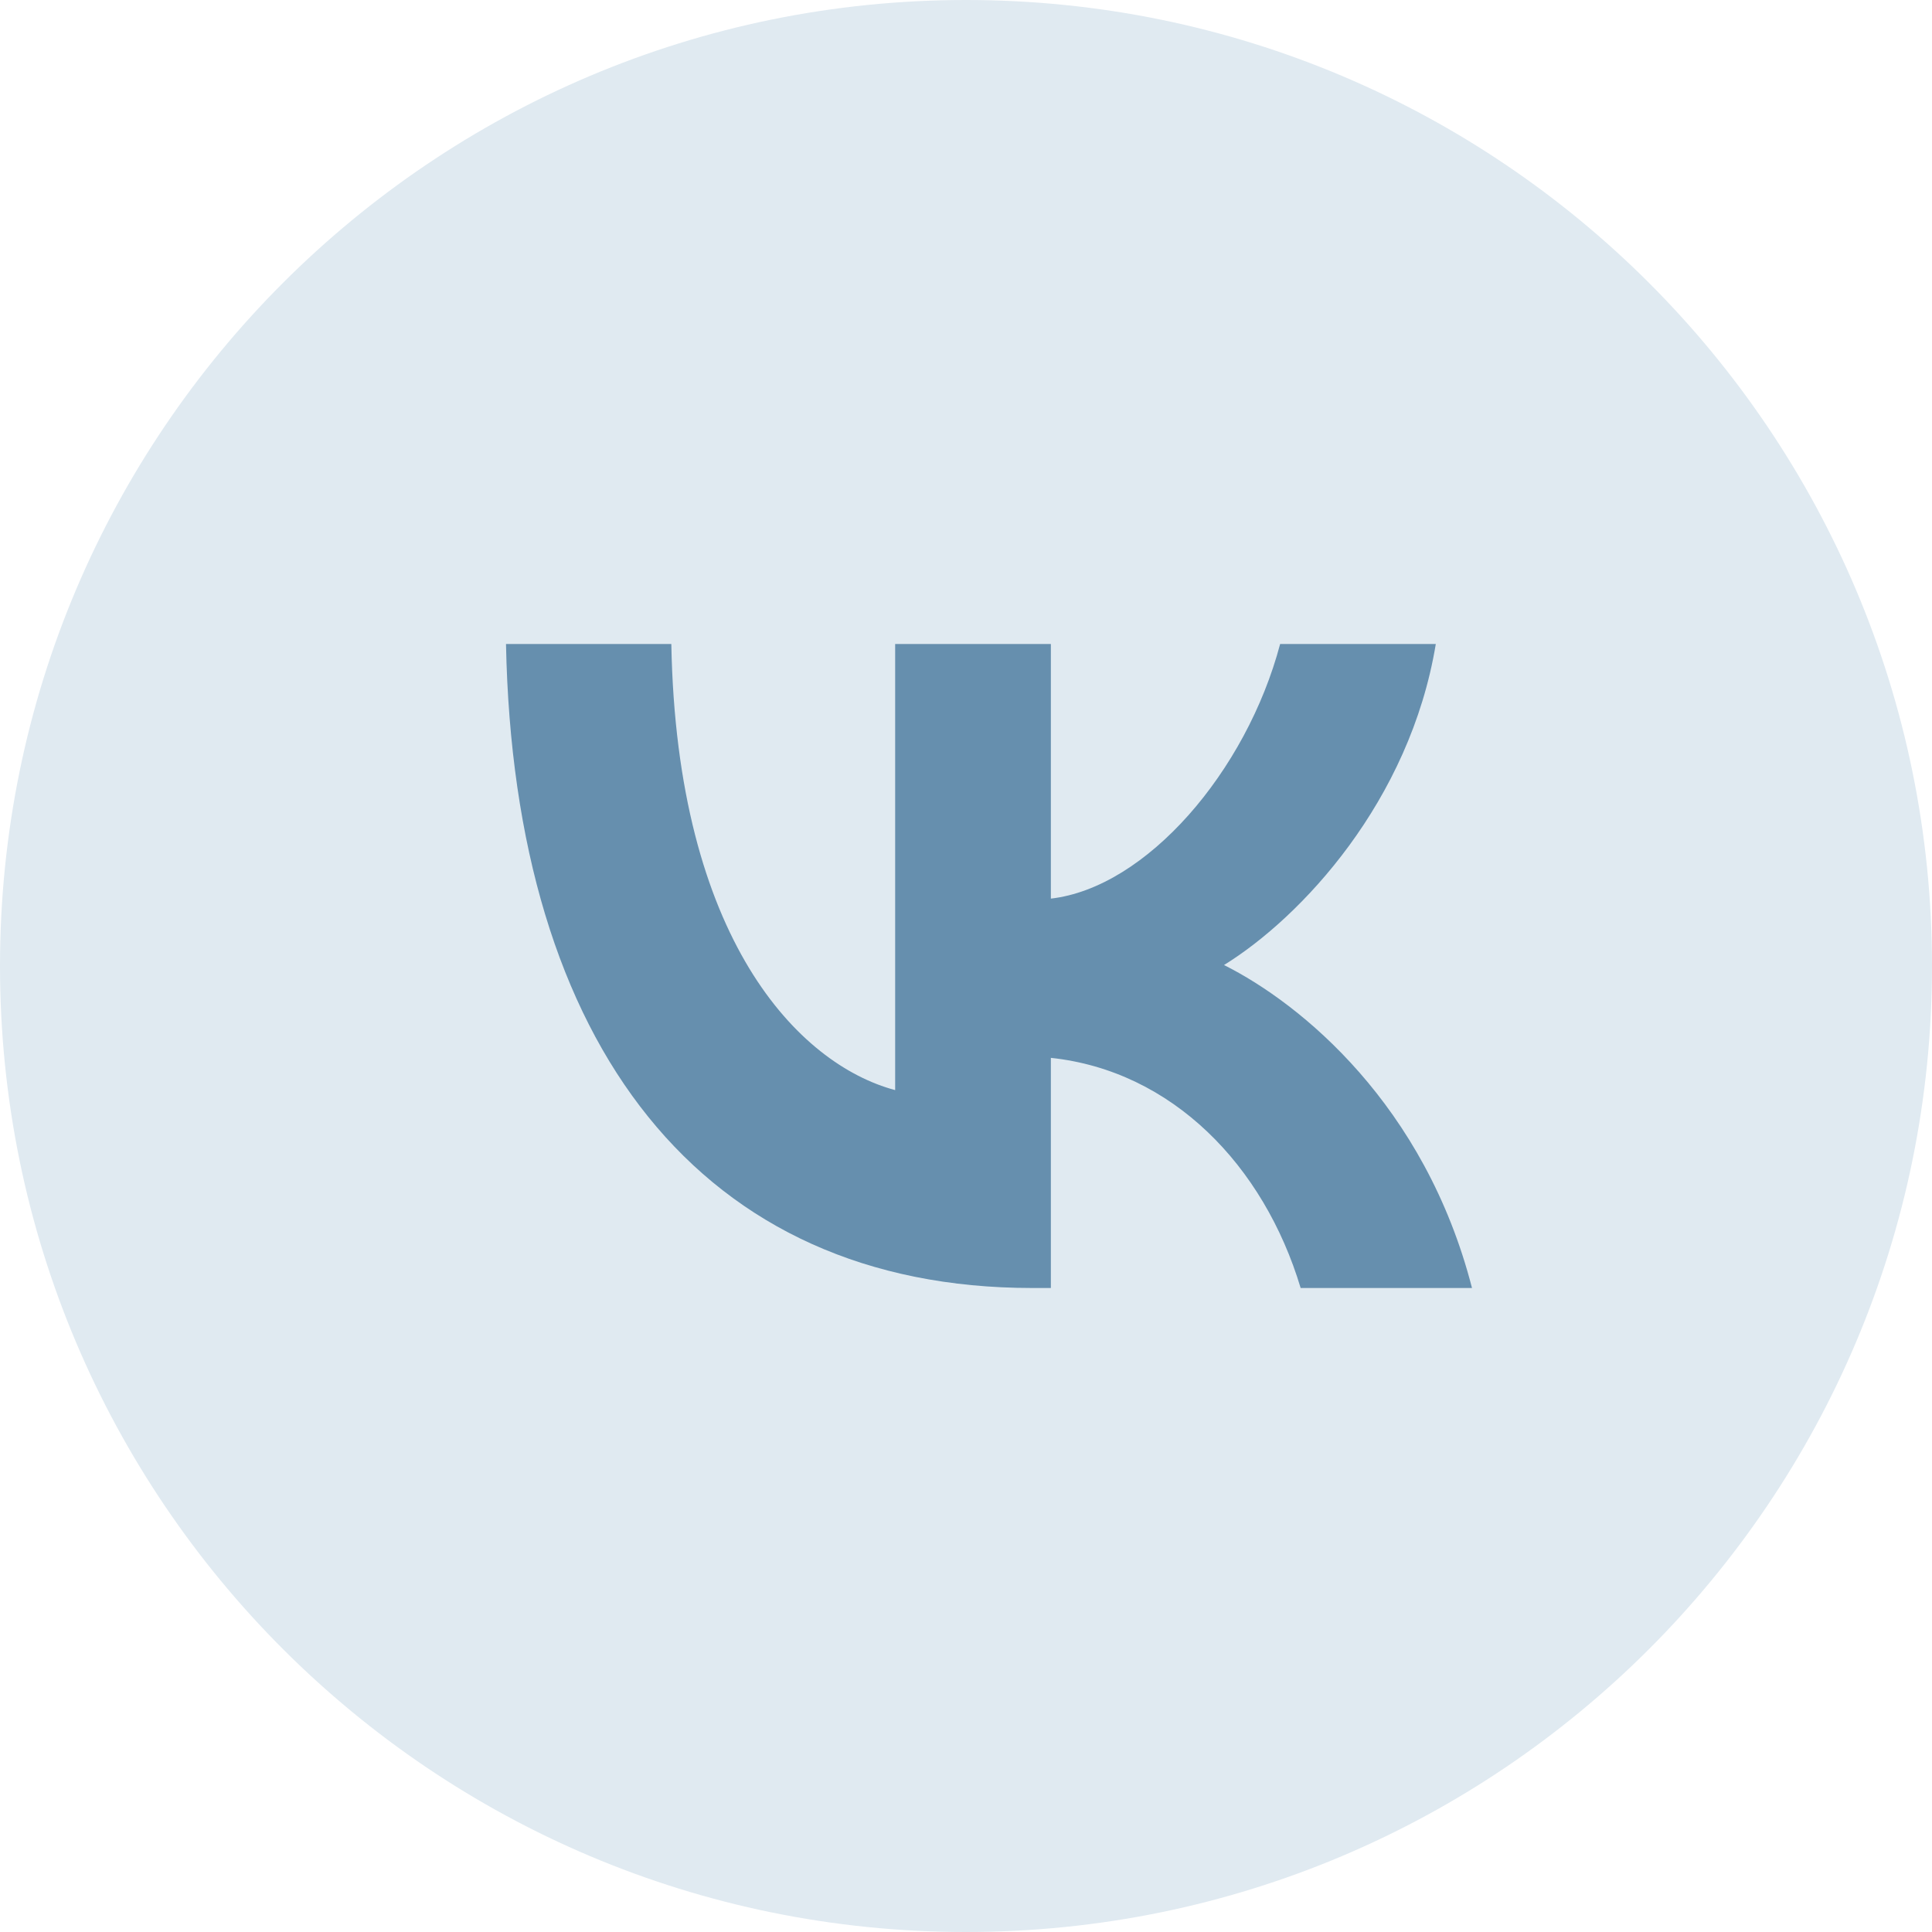
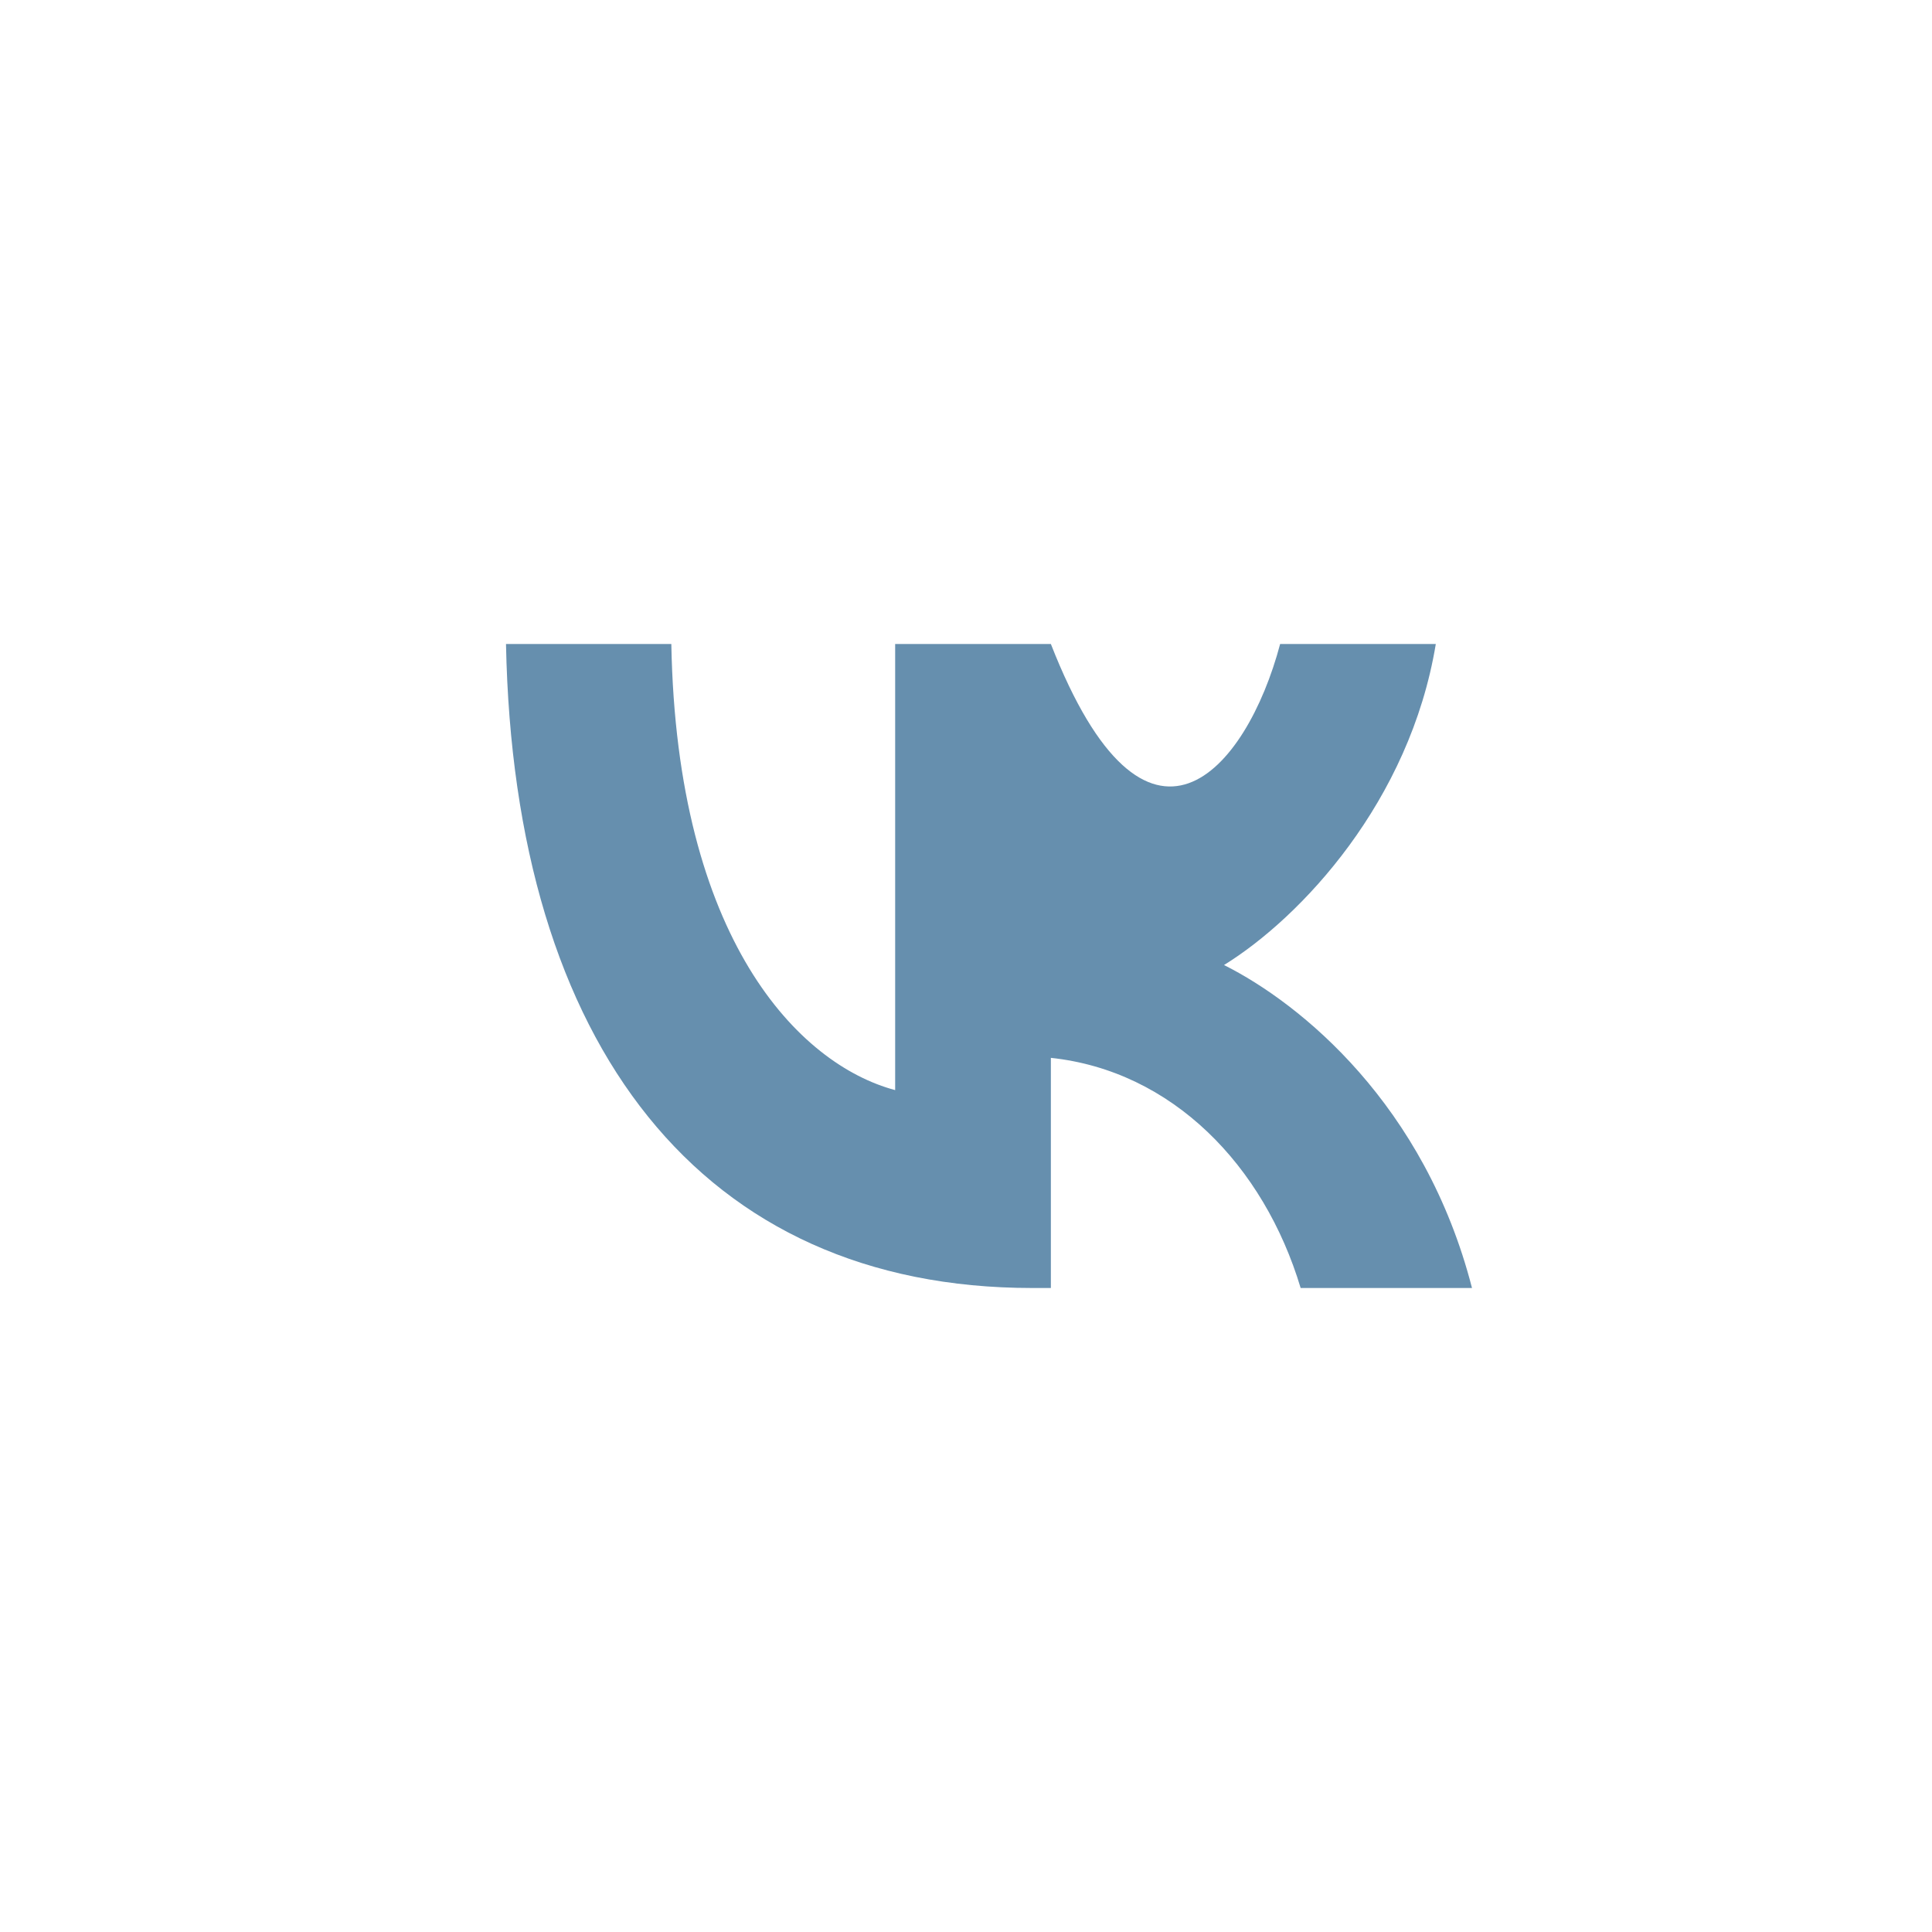
<svg xmlns="http://www.w3.org/2000/svg" width="42" height="42" viewBox="0 0 42 42" fill="none">
  <g clip-path="url(#clip0_1055_245)">
-     <path d="M42 21C42 9.402 32.598 0 21 0C9.402 0 0 9.402 0 21C0 32.598 9.402 42 21 42C32.598 42 42 32.598 42 21Z" fill="#E0EAF1" />
-     <path d="M22.438 28C15.263 28 11.171 22.745 11 14H14.594C14.712 20.419 17.362 23.137 19.46 23.698V14H22.845V19.535C24.917 19.297 27.094 16.775 27.829 14H31.213C30.649 17.419 28.288 19.942 26.609 20.979C28.288 21.82 30.977 24.02 32 28H28.275C27.475 25.337 25.481 23.277 22.845 22.997V28H22.438Z" fill="#668FAE" />
+     <path d="M22.438 28C15.263 28 11.171 22.745 11 14H14.594C14.712 20.419 17.362 23.137 19.46 23.698V14H22.845C24.917 19.297 27.094 16.775 27.829 14H31.213C30.649 17.419 28.288 19.942 26.609 20.979C28.288 21.82 30.977 24.02 32 28H28.275C27.475 25.337 25.481 23.277 22.845 22.997V28H22.438Z" fill="#668FAE" />
  </g>
  <defs>
    <clipPath id="clip0_1055_245">
      <rect width="42" height="42" fill="white" />
    </clipPath>
  </defs>
</svg>